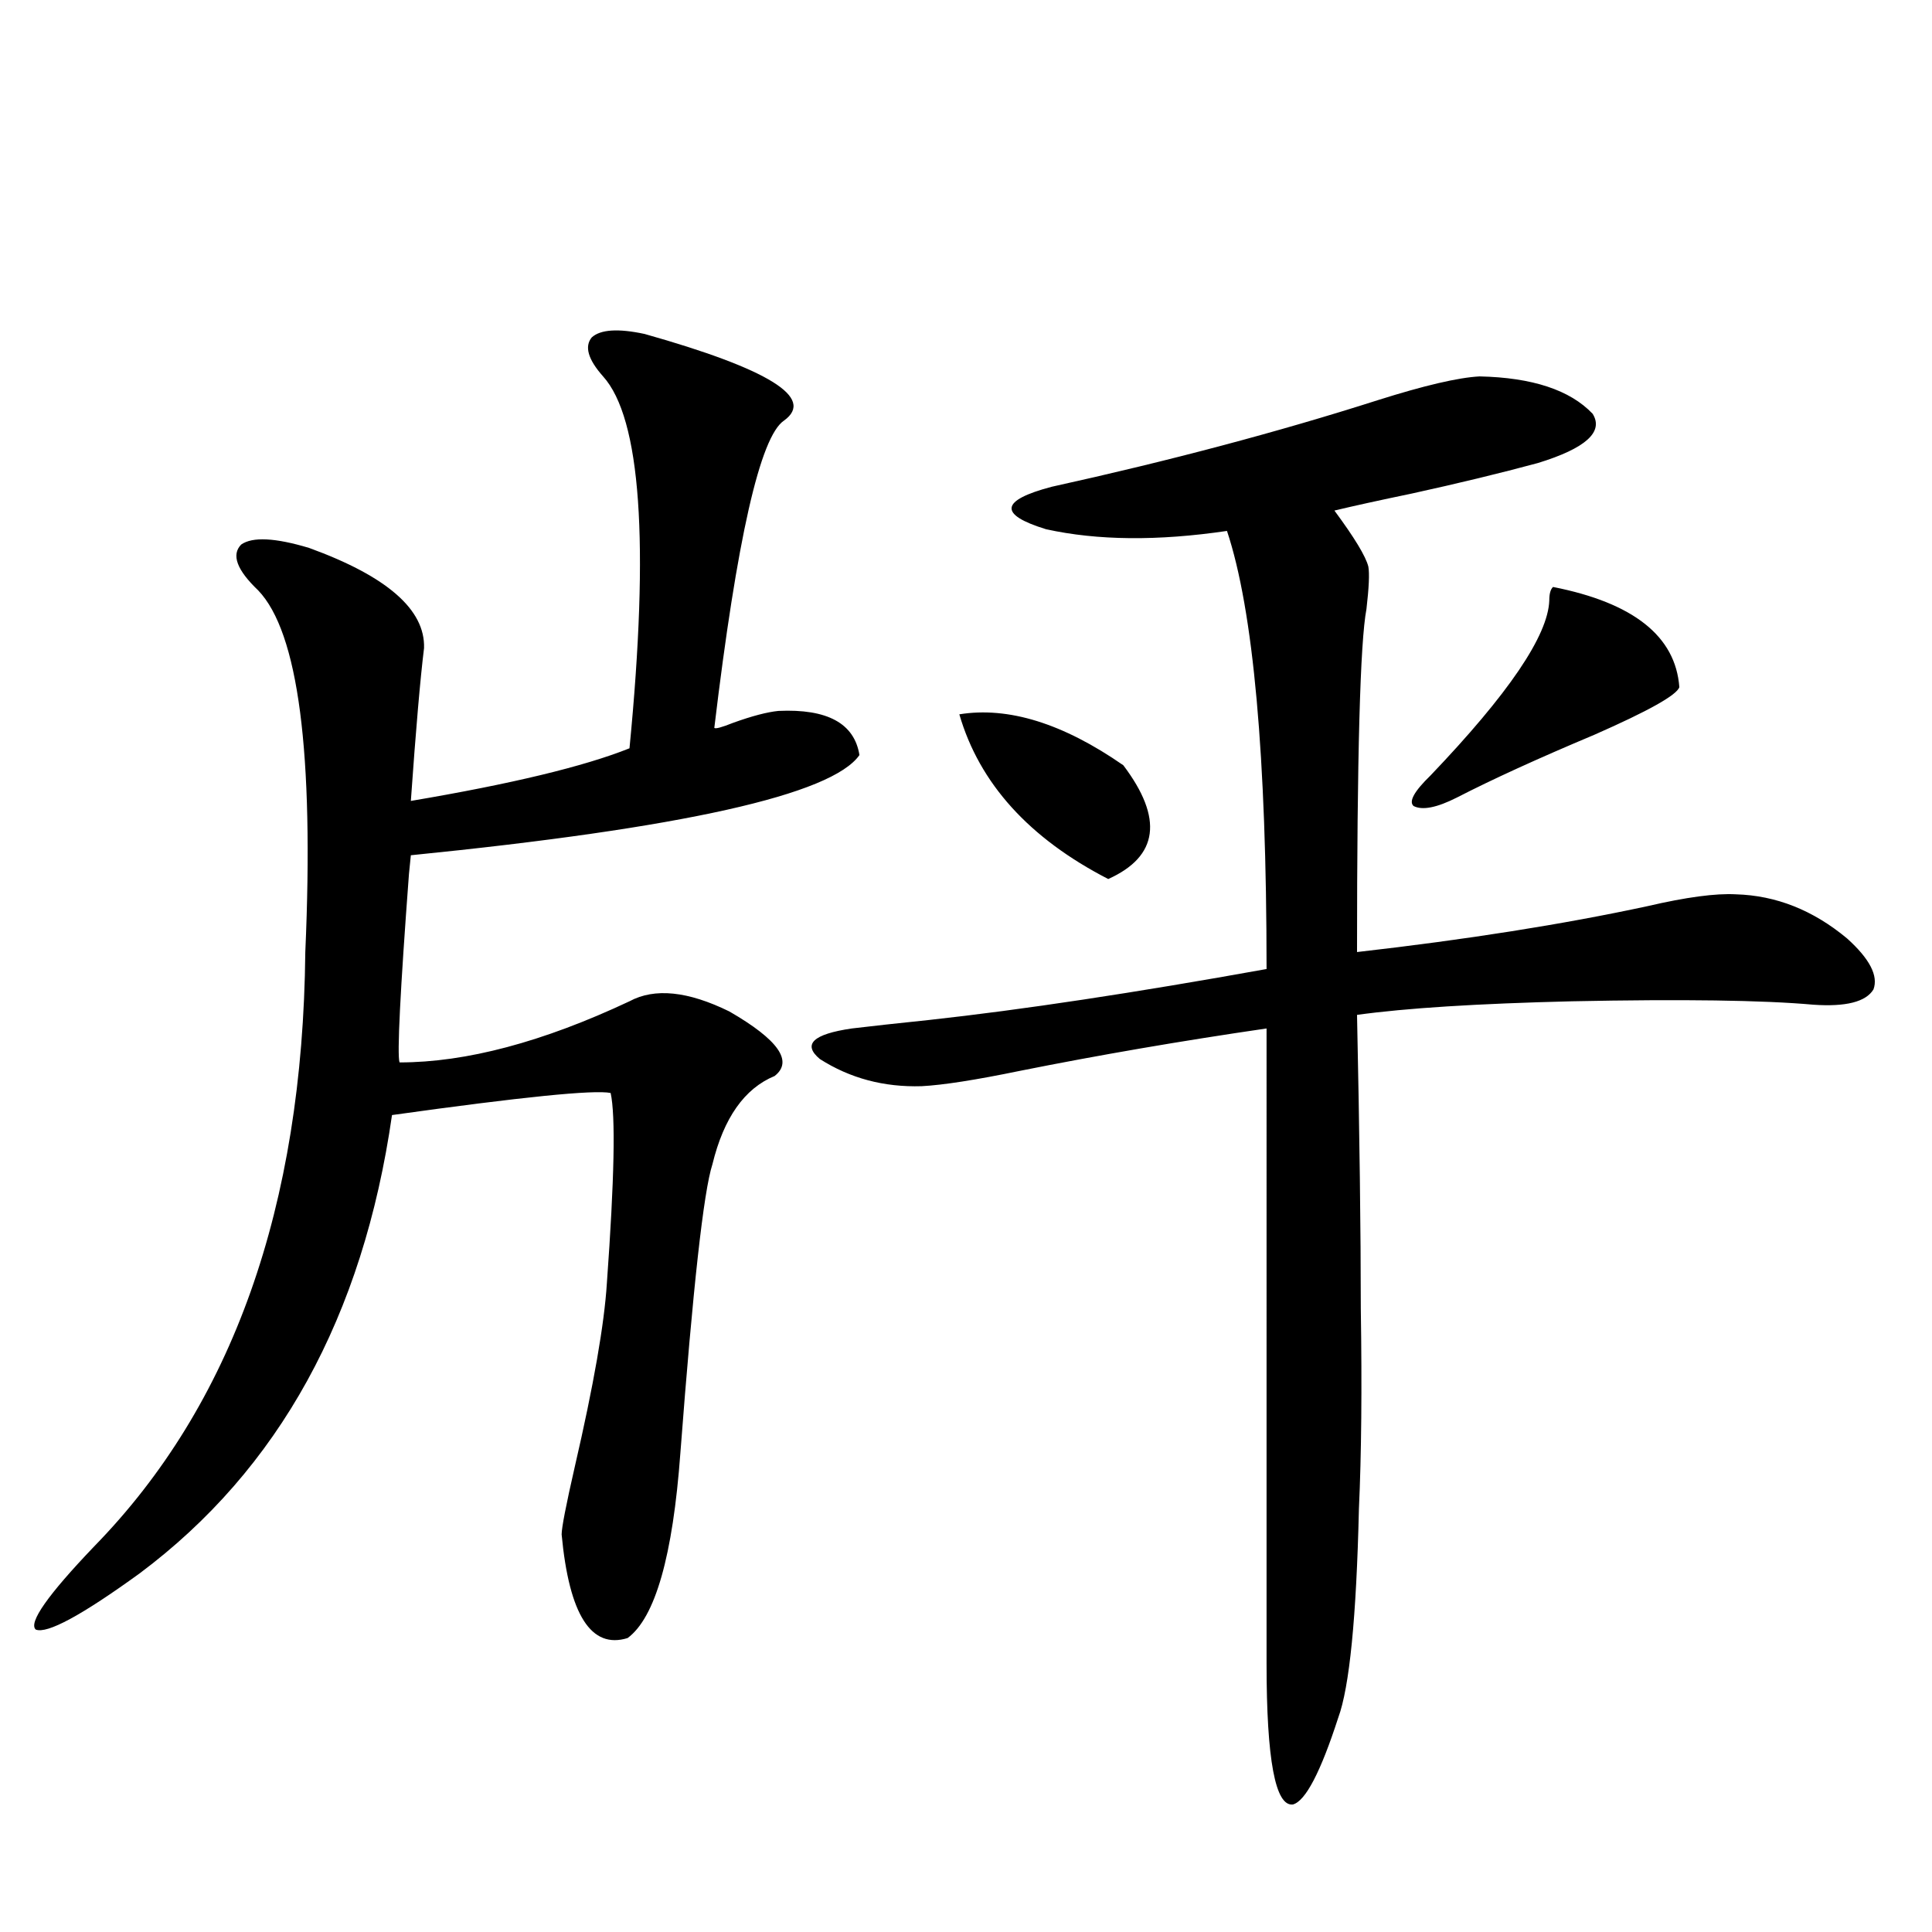
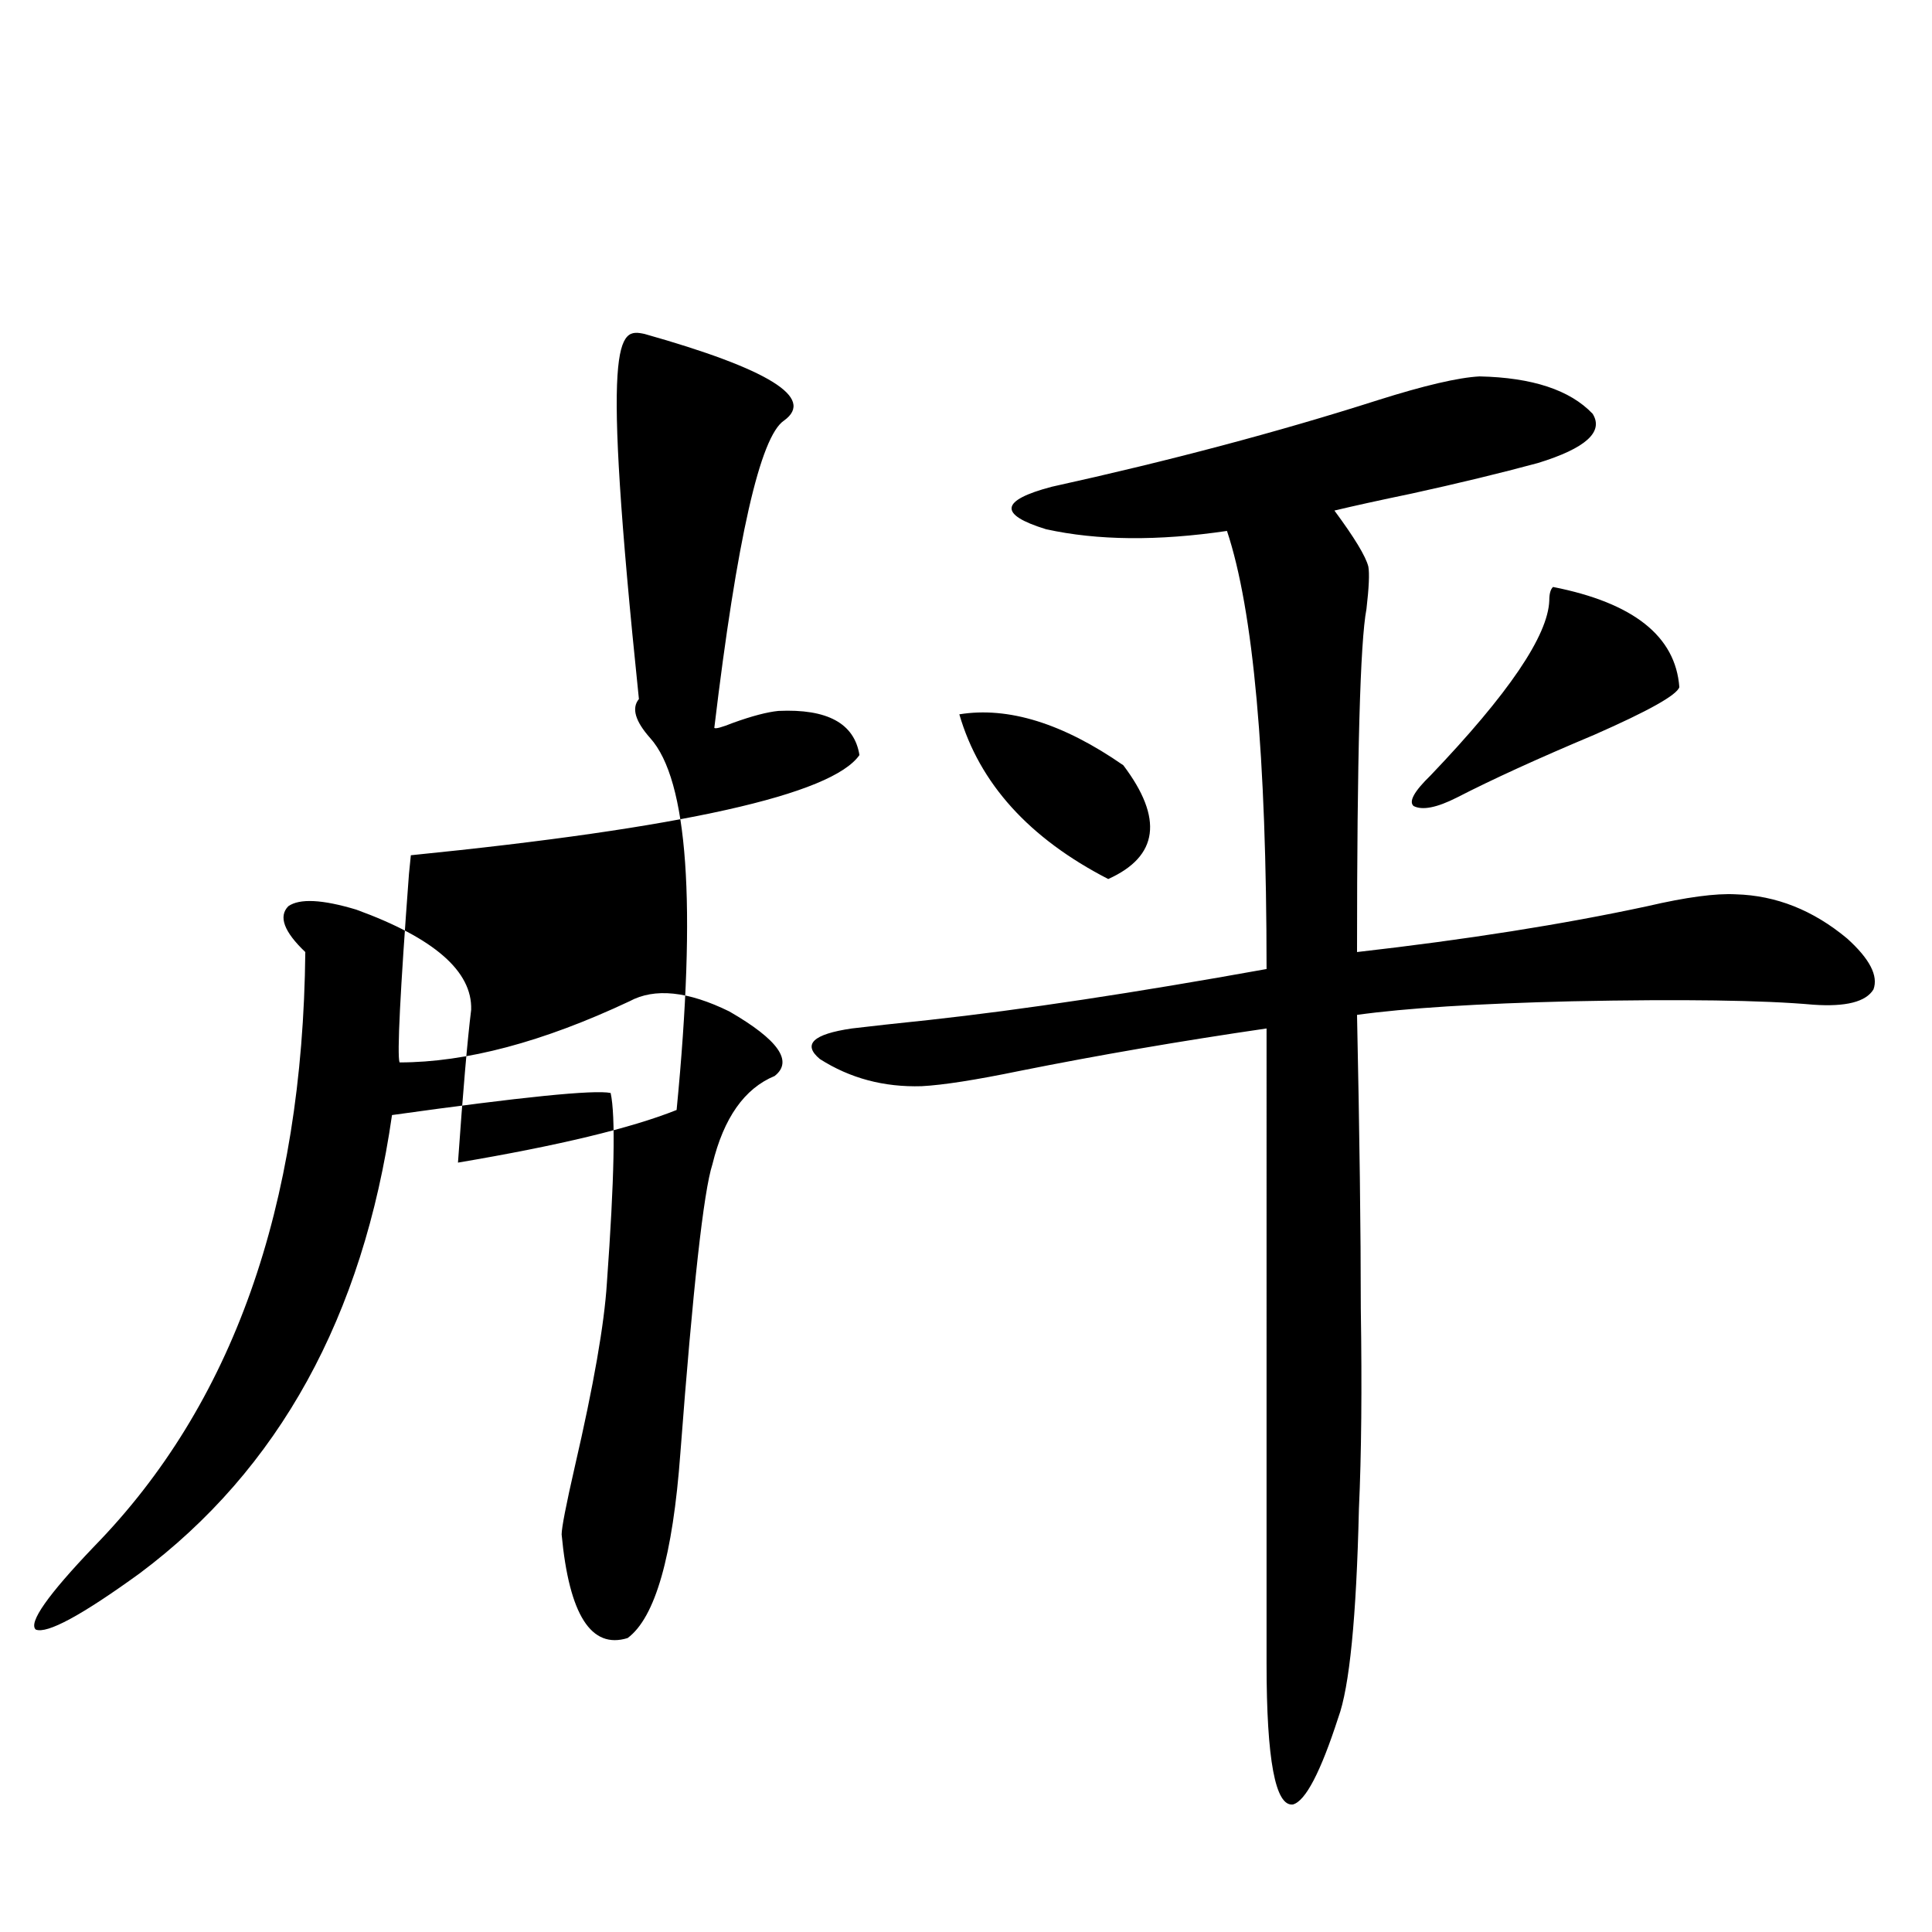
<svg xmlns="http://www.w3.org/2000/svg" version="1.1" id="图层_1" x="0px" y="0px" width="1000px" height="1000px" viewBox="0 0 1000 1000" enable-background="new 0 0 1000 1000" xml:space="preserve">
-   <path d="M333.626,172.855c64.389,18.169,88.443,33.11,72.193,44.824c-12.362,8.213-24.39,61.235-36.097,159.082  c0.641,0.591,3.902-0.288,9.756-2.637c9.756-3.516,17.561-5.562,23.414-6.152c25.365-1.167,39.344,6.455,41.95,22.852  c-14.313,20.518-91.705,37.793-232.189,51.855l-0.976,9.668c-4.558,60.947-6.189,93.467-4.878,97.559  c34.465,0,74.144-10.547,119.021-31.641c13.003-7.031,30.243-5.273,51.706,5.273c25.365,14.653,33.17,25.791,23.414,33.398  c-15.609,6.455-26.341,21.685-32.194,45.703c-4.558,14.063-10.091,63.872-16.585,149.414c-3.902,53.325-13.018,85.254-27.316,95.801  c-18.871,5.851-30.243-12.016-34.146-53.613c0-3.516,2.271-15.229,6.829-35.156c9.756-42.188,15.274-73.828,16.585-94.922  c3.902-53.901,4.543-86.709,1.951-98.438c-8.46-1.758-46.188,2.061-113.167,11.426c-14.969,104.302-58.535,183.403-130.729,237.305  c-29.923,21.671-47.804,31.339-53.657,29.004c-3.902-3.516,6.173-17.88,30.243-43.066  c71.538-73.237,107.955-175.781,109.266-307.617c4.542-103.12-3.583-165.522-24.39-187.207c-11.067-10.547-13.994-18.457-8.78-23.73  c5.854-4.092,17.561-3.516,35.121,1.758c40.319,14.653,60.151,31.943,59.511,51.855c-1.951,15.82-4.238,42.188-6.829,79.102  c52.026-8.789,89.753-17.866,113.167-27.246c10.396-106.636,5.854-170.796-13.658-192.48c-7.805-8.789-9.756-15.518-5.854-20.215  C310.853,170.521,319.968,169.931,333.626,172.855z M765.811,194.828c27.316,0.591,46.828,7.031,58.535,19.336  c5.854,9.38-3.582,17.881-28.292,25.488c-19.512,5.273-41.31,10.547-65.364,15.82c-16.92,3.516-30.243,6.455-39.999,8.789  c10.396,14.063,16.25,23.73,17.561,29.004c0.641,3.516,0.32,10.85-0.976,21.973c-3.262,17.002-4.878,76.177-4.878,177.539  c56.584-6.44,106.659-14.351,150.24-23.73c20.152-4.683,35.441-6.729,45.853-6.152c20.808,0.591,39.999,8.213,57.56,22.852  c11.707,10.547,16.25,19.336,13.658,26.367c-3.902,6.455-14.313,9.092-31.219,7.91c-26.021-2.334-67.65-2.925-124.875-1.758  c-48.779,1.182-85.852,3.516-111.217,7.031c1.296,61.523,1.951,112.212,1.951,152.051c0.641,41.021,0.32,75.586-0.976,103.711  c-1.311,56.25-4.878,92.285-10.731,108.105c-9.115,28.125-16.92,43.066-23.414,44.824c-9.115,1.168-13.658-23.153-13.658-72.949  V532.328c-44.236,6.455-86.827,13.774-127.802,21.973c-22.773,4.697-39.679,7.334-50.73,7.91  c-19.512,0.591-37.072-4.092-52.682-14.063c-9.115-7.607-3.582-12.881,16.585-15.82c9.756-1.167,23.079-2.637,39.999-4.395  c48.124-5.273,106.339-14.063,174.63-26.367c0-110.151-6.829-185.737-20.487-226.758c-35.776,5.273-66.995,4.985-93.656-0.879  c-24.725-7.607-23.749-14.941,2.927-21.973c61.127-13.472,117.391-28.413,168.776-44.824  C737.184,199.525,754.744,195.419,765.811,194.828z M496.549,369.73c25.365-4.092,53.657,4.697,84.876,26.367  c20.808,27.549,18.201,47.173-7.805,58.887C532.646,433.891,506.945,405.478,496.549,369.73z M803.858,303.813  c41.615,8.213,63.413,25.488,65.364,51.855c-1.311,4.106-15.944,12.305-43.901,24.609c-29.268,12.305-53.017,23.154-71.218,32.52  c-10.411,5.273-17.896,6.743-22.438,4.395c-2.606-2.334,0.32-7.607,8.78-15.82c40.319-42.188,60.807-72.358,61.462-90.527  C801.907,307.328,802.548,304.994,803.858,303.813z" />
+   <path d="M333.626,172.855c64.389,18.169,88.443,33.11,72.193,44.824c-12.362,8.213-24.39,61.235-36.097,159.082  c0.641,0.591,3.902-0.288,9.756-2.637c9.756-3.516,17.561-5.562,23.414-6.152c25.365-1.167,39.344,6.455,41.95,22.852  c-14.313,20.518-91.705,37.793-232.189,51.855l-0.976,9.668c-4.558,60.947-6.189,93.467-4.878,97.559  c34.465,0,74.144-10.547,119.021-31.641c13.003-7.031,30.243-5.273,51.706,5.273c25.365,14.653,33.17,25.791,23.414,33.398  c-15.609,6.455-26.341,21.685-32.194,45.703c-4.558,14.063-10.091,63.872-16.585,149.414c-3.902,53.325-13.018,85.254-27.316,95.801  c-18.871,5.851-30.243-12.016-34.146-53.613c0-3.516,2.271-15.229,6.829-35.156c9.756-42.188,15.274-73.828,16.585-94.922  c3.902-53.901,4.543-86.709,1.951-98.438c-8.46-1.758-46.188,2.061-113.167,11.426c-14.969,104.302-58.535,183.403-130.729,237.305  c-29.923,21.671-47.804,31.339-53.657,29.004c-3.902-3.516,6.173-17.88,30.243-43.066  c71.538-73.237,107.955-175.781,109.266-307.617c-11.067-10.547-13.994-18.457-8.78-23.73  c5.854-4.092,17.561-3.516,35.121,1.758c40.319,14.653,60.151,31.943,59.511,51.855c-1.951,15.82-4.238,42.188-6.829,79.102  c52.026-8.789,89.753-17.866,113.167-27.246c10.396-106.636,5.854-170.796-13.658-192.48c-7.805-8.789-9.756-15.518-5.854-20.215  C310.853,170.521,319.968,169.931,333.626,172.855z M765.811,194.828c27.316,0.591,46.828,7.031,58.535,19.336  c5.854,9.38-3.582,17.881-28.292,25.488c-19.512,5.273-41.31,10.547-65.364,15.82c-16.92,3.516-30.243,6.455-39.999,8.789  c10.396,14.063,16.25,23.73,17.561,29.004c0.641,3.516,0.32,10.85-0.976,21.973c-3.262,17.002-4.878,76.177-4.878,177.539  c56.584-6.44,106.659-14.351,150.24-23.73c20.152-4.683,35.441-6.729,45.853-6.152c20.808,0.591,39.999,8.213,57.56,22.852  c11.707,10.547,16.25,19.336,13.658,26.367c-3.902,6.455-14.313,9.092-31.219,7.91c-26.021-2.334-67.65-2.925-124.875-1.758  c-48.779,1.182-85.852,3.516-111.217,7.031c1.296,61.523,1.951,112.212,1.951,152.051c0.641,41.021,0.32,75.586-0.976,103.711  c-1.311,56.25-4.878,92.285-10.731,108.105c-9.115,28.125-16.92,43.066-23.414,44.824c-9.115,1.168-13.658-23.153-13.658-72.949  V532.328c-44.236,6.455-86.827,13.774-127.802,21.973c-22.773,4.697-39.679,7.334-50.73,7.91  c-19.512,0.591-37.072-4.092-52.682-14.063c-9.115-7.607-3.582-12.881,16.585-15.82c9.756-1.167,23.079-2.637,39.999-4.395  c48.124-5.273,106.339-14.063,174.63-26.367c0-110.151-6.829-185.737-20.487-226.758c-35.776,5.273-66.995,4.985-93.656-0.879  c-24.725-7.607-23.749-14.941,2.927-21.973c61.127-13.472,117.391-28.413,168.776-44.824  C737.184,199.525,754.744,195.419,765.811,194.828z M496.549,369.73c25.365-4.092,53.657,4.697,84.876,26.367  c20.808,27.549,18.201,47.173-7.805,58.887C532.646,433.891,506.945,405.478,496.549,369.73z M803.858,303.813  c41.615,8.213,63.413,25.488,65.364,51.855c-1.311,4.106-15.944,12.305-43.901,24.609c-29.268,12.305-53.017,23.154-71.218,32.52  c-10.411,5.273-17.896,6.743-22.438,4.395c-2.606-2.334,0.32-7.607,8.78-15.82c40.319-42.188,60.807-72.358,61.462-90.527  C801.907,307.328,802.548,304.994,803.858,303.813z" />
</svg>